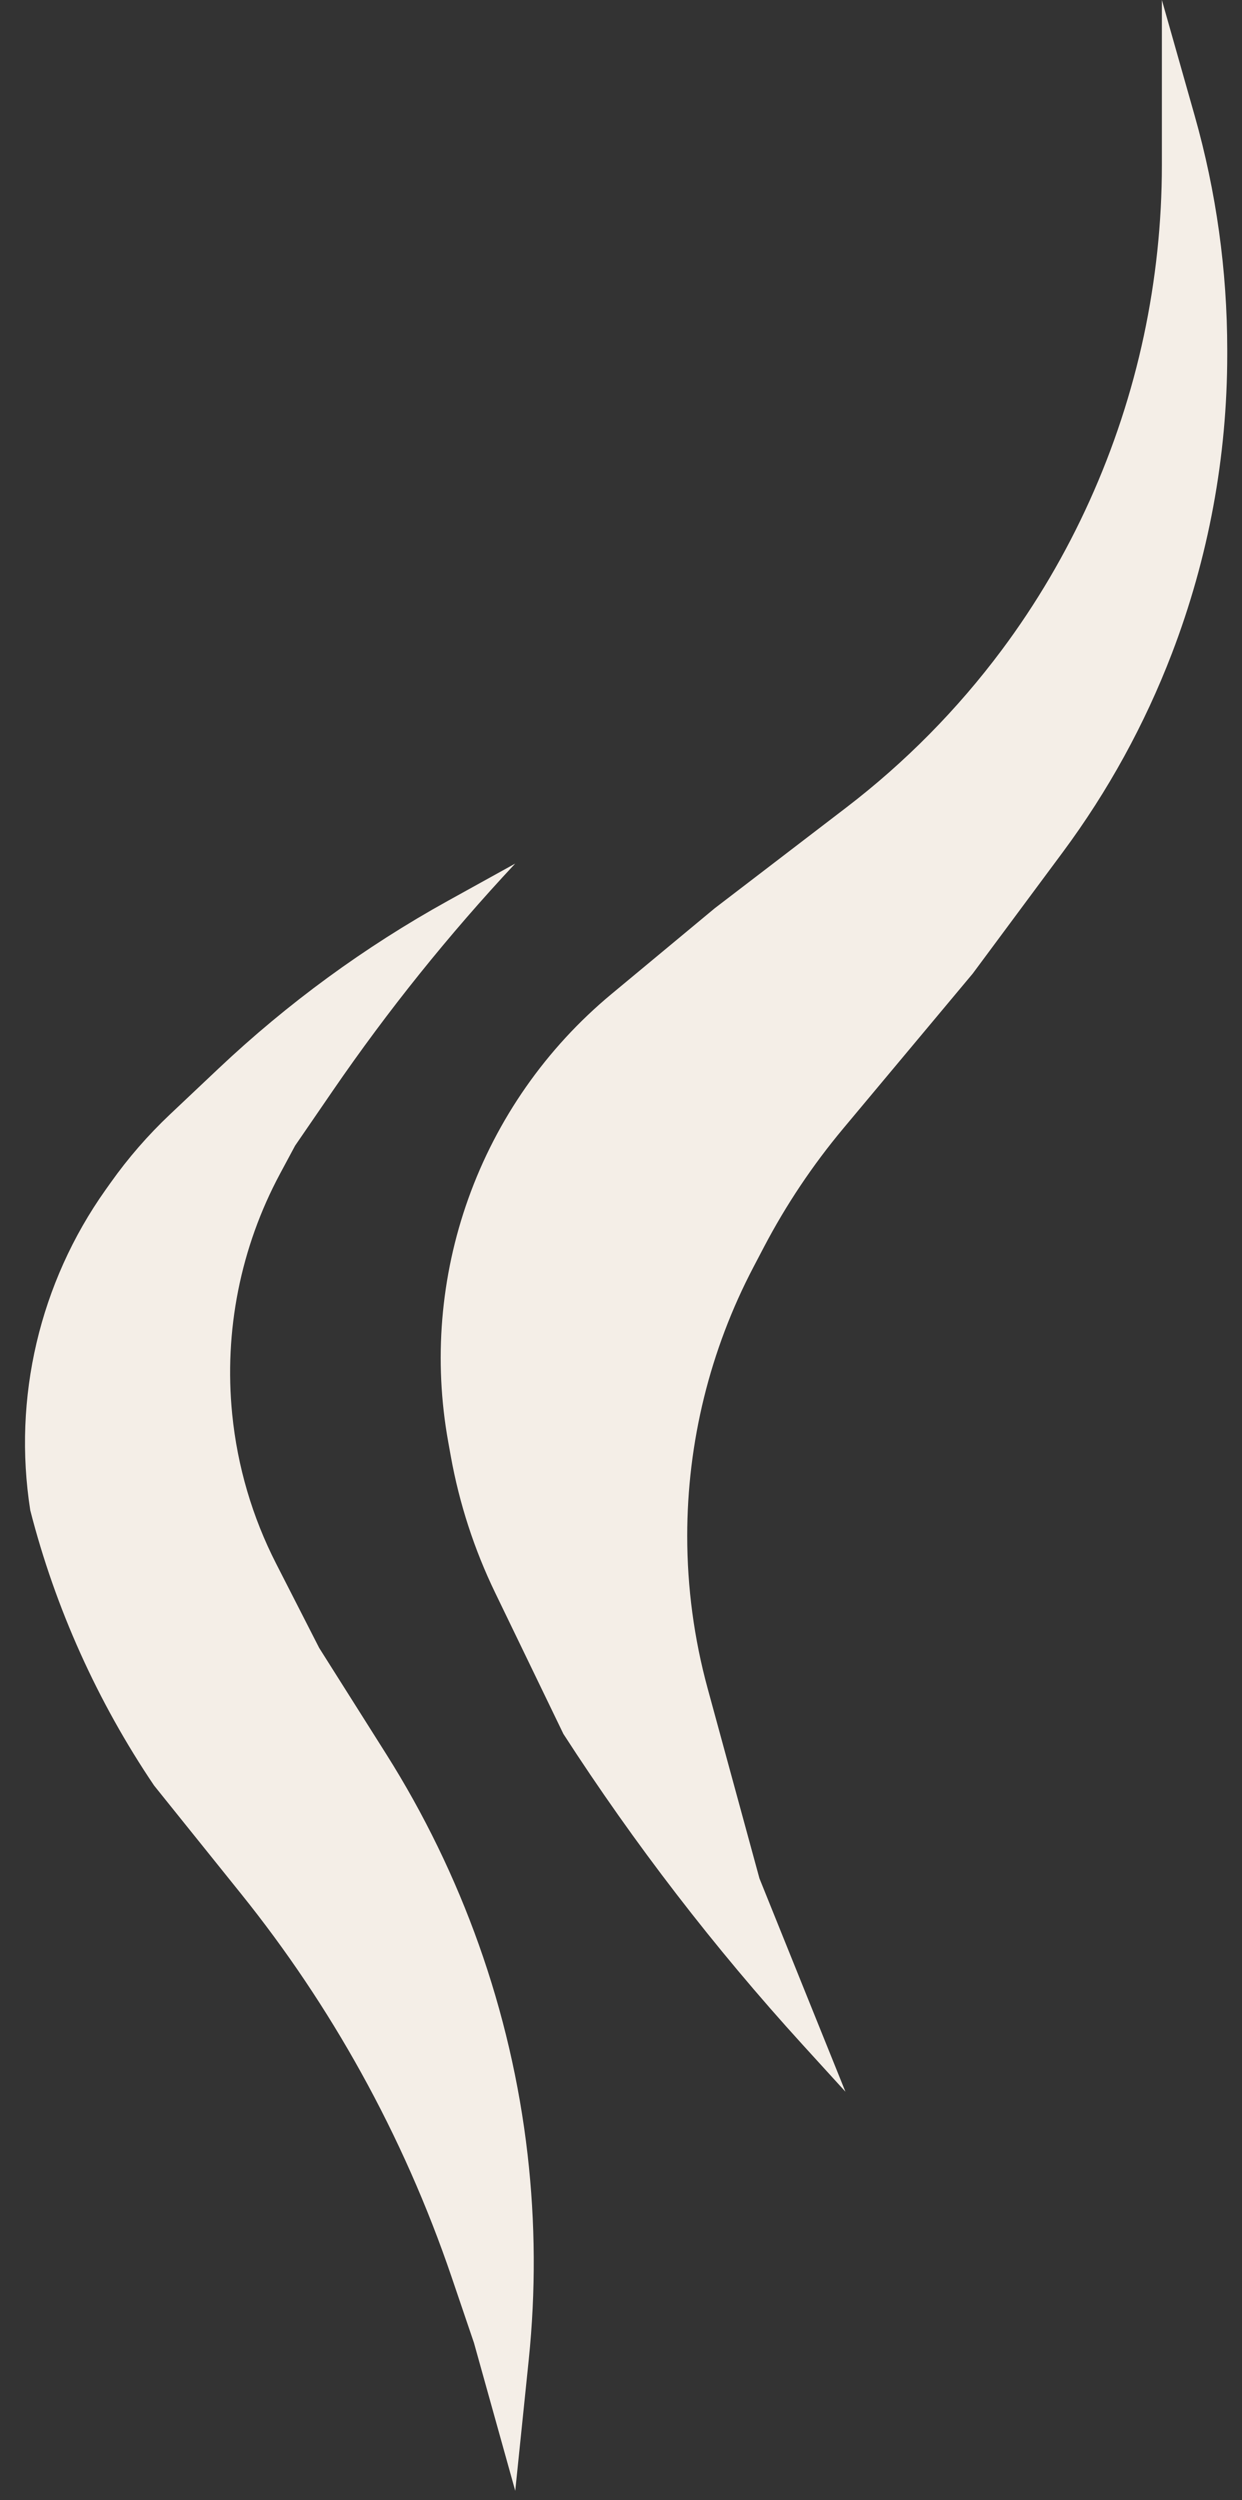
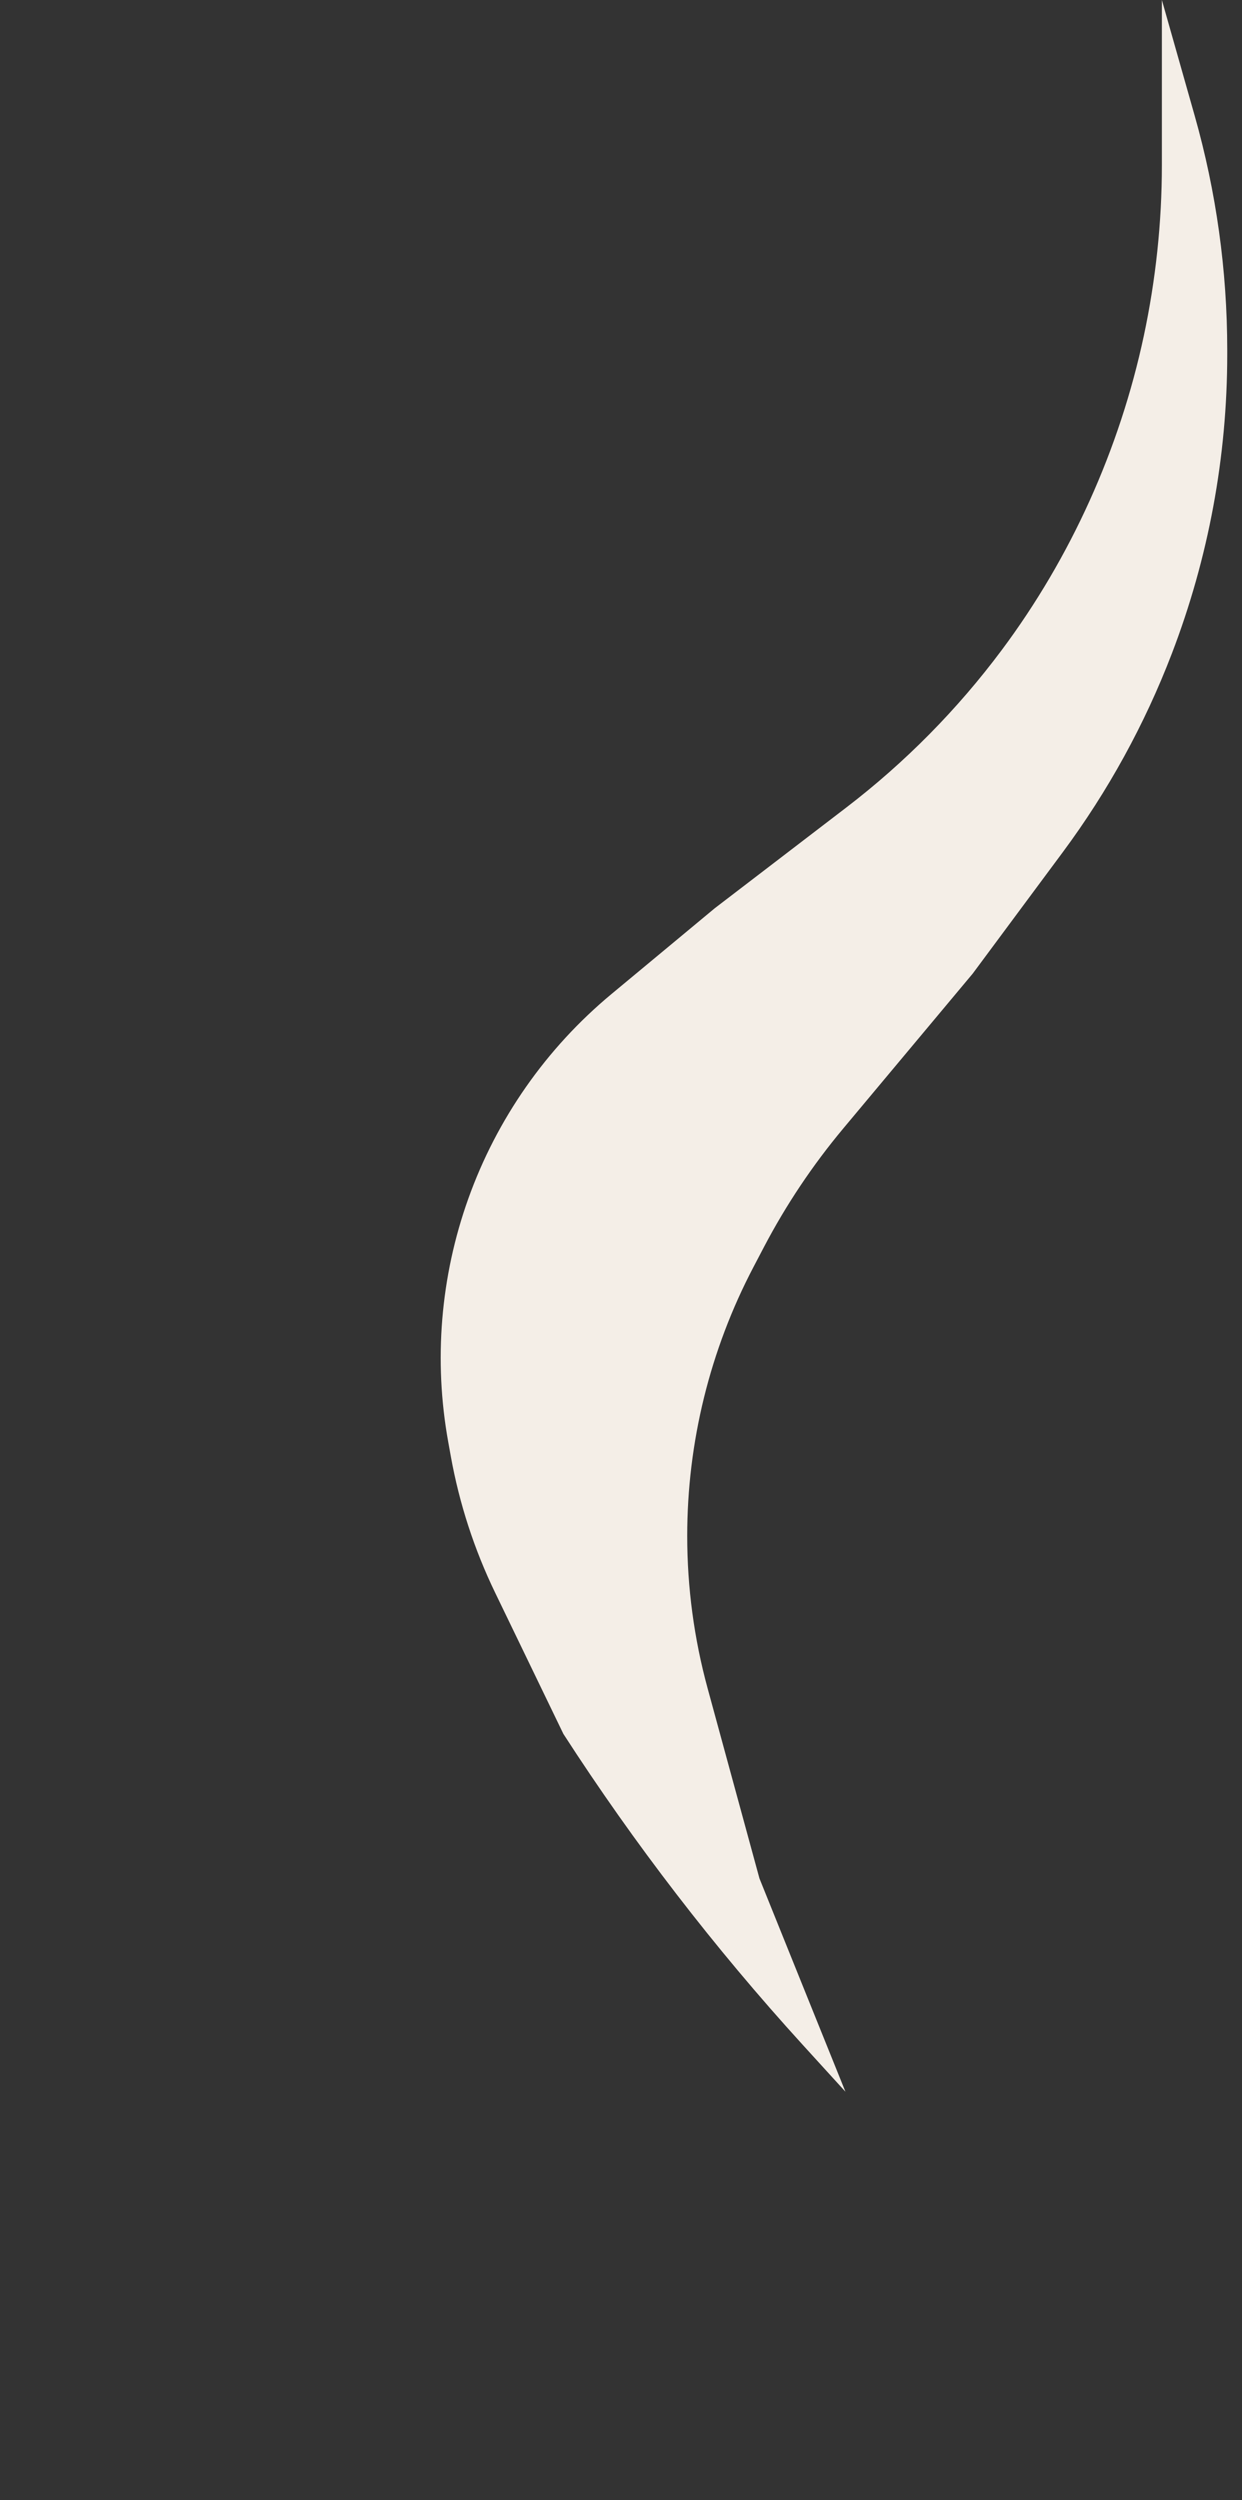
<svg xmlns="http://www.w3.org/2000/svg" width="80" height="161" viewBox="0 0 80 161" fill="none">
  <rect x="0" y="0" width="80" height="161" fill="#333333" stroke="none" />
  <path d="M74.839 10.648V0L76.949 7.44C78.342 12.352 79.049 17.433 79.049 22.539V22.829C79.049 29.413 77.839 35.941 75.481 42.089C73.732 46.65 71.369 50.951 68.459 54.874L62.654 62.698L54.319 72.667C52.349 75.024 50.635 77.585 49.208 80.305L48.533 81.592C45.73 86.936 44.265 92.879 44.265 98.913C44.265 102.227 44.707 105.526 45.579 108.723L48.918 120.965L54.457 134.701L51.681 131.654C46.009 125.425 40.861 118.738 36.29 111.66L31.89 102.557C30.546 99.777 29.587 96.827 29.039 93.788L28.87 92.849C27.925 87.61 28.37 82.215 30.161 77.201C31.997 72.058 35.183 67.504 39.384 64.015L46.038 58.489L54.504 52.007C58.294 49.105 61.665 45.693 64.52 41.867C68.983 35.886 72.12 28.92 73.677 21.621C74.443 18.028 74.839 14.321 74.839 10.648Z" fill="#F4EEE7" />
-   <path d="M28.856 58.007L33.188 55.609C28.911 60.181 24.985 65.069 21.442 70.231L19.009 73.776L18.038 75.585C15.494 80.327 14.421 85.719 14.957 91.073C15.292 94.43 16.252 97.694 17.788 100.697L20.56 106.122L24.884 112.968C27.311 116.811 29.316 120.942 30.84 125.224C32.393 129.587 33.455 134.144 33.983 138.745C34.486 143.126 34.511 147.549 34.06 151.935L33.188 160.401L30.53 150.875L29.089 146.636C27.542 142.086 25.593 137.682 23.265 133.478C21.023 129.427 18.438 125.576 15.537 121.967L9.926 114.984C6.283 109.592 3.563 103.564 1.95 97.26C0.814 90.015 2.552 82.613 6.793 76.631L7.128 76.16C8.252 74.574 9.53 73.104 10.943 71.769L14.072 68.814C18.528 64.606 23.494 60.975 28.856 58.007Z" fill="#F4EEE7" />
</svg>